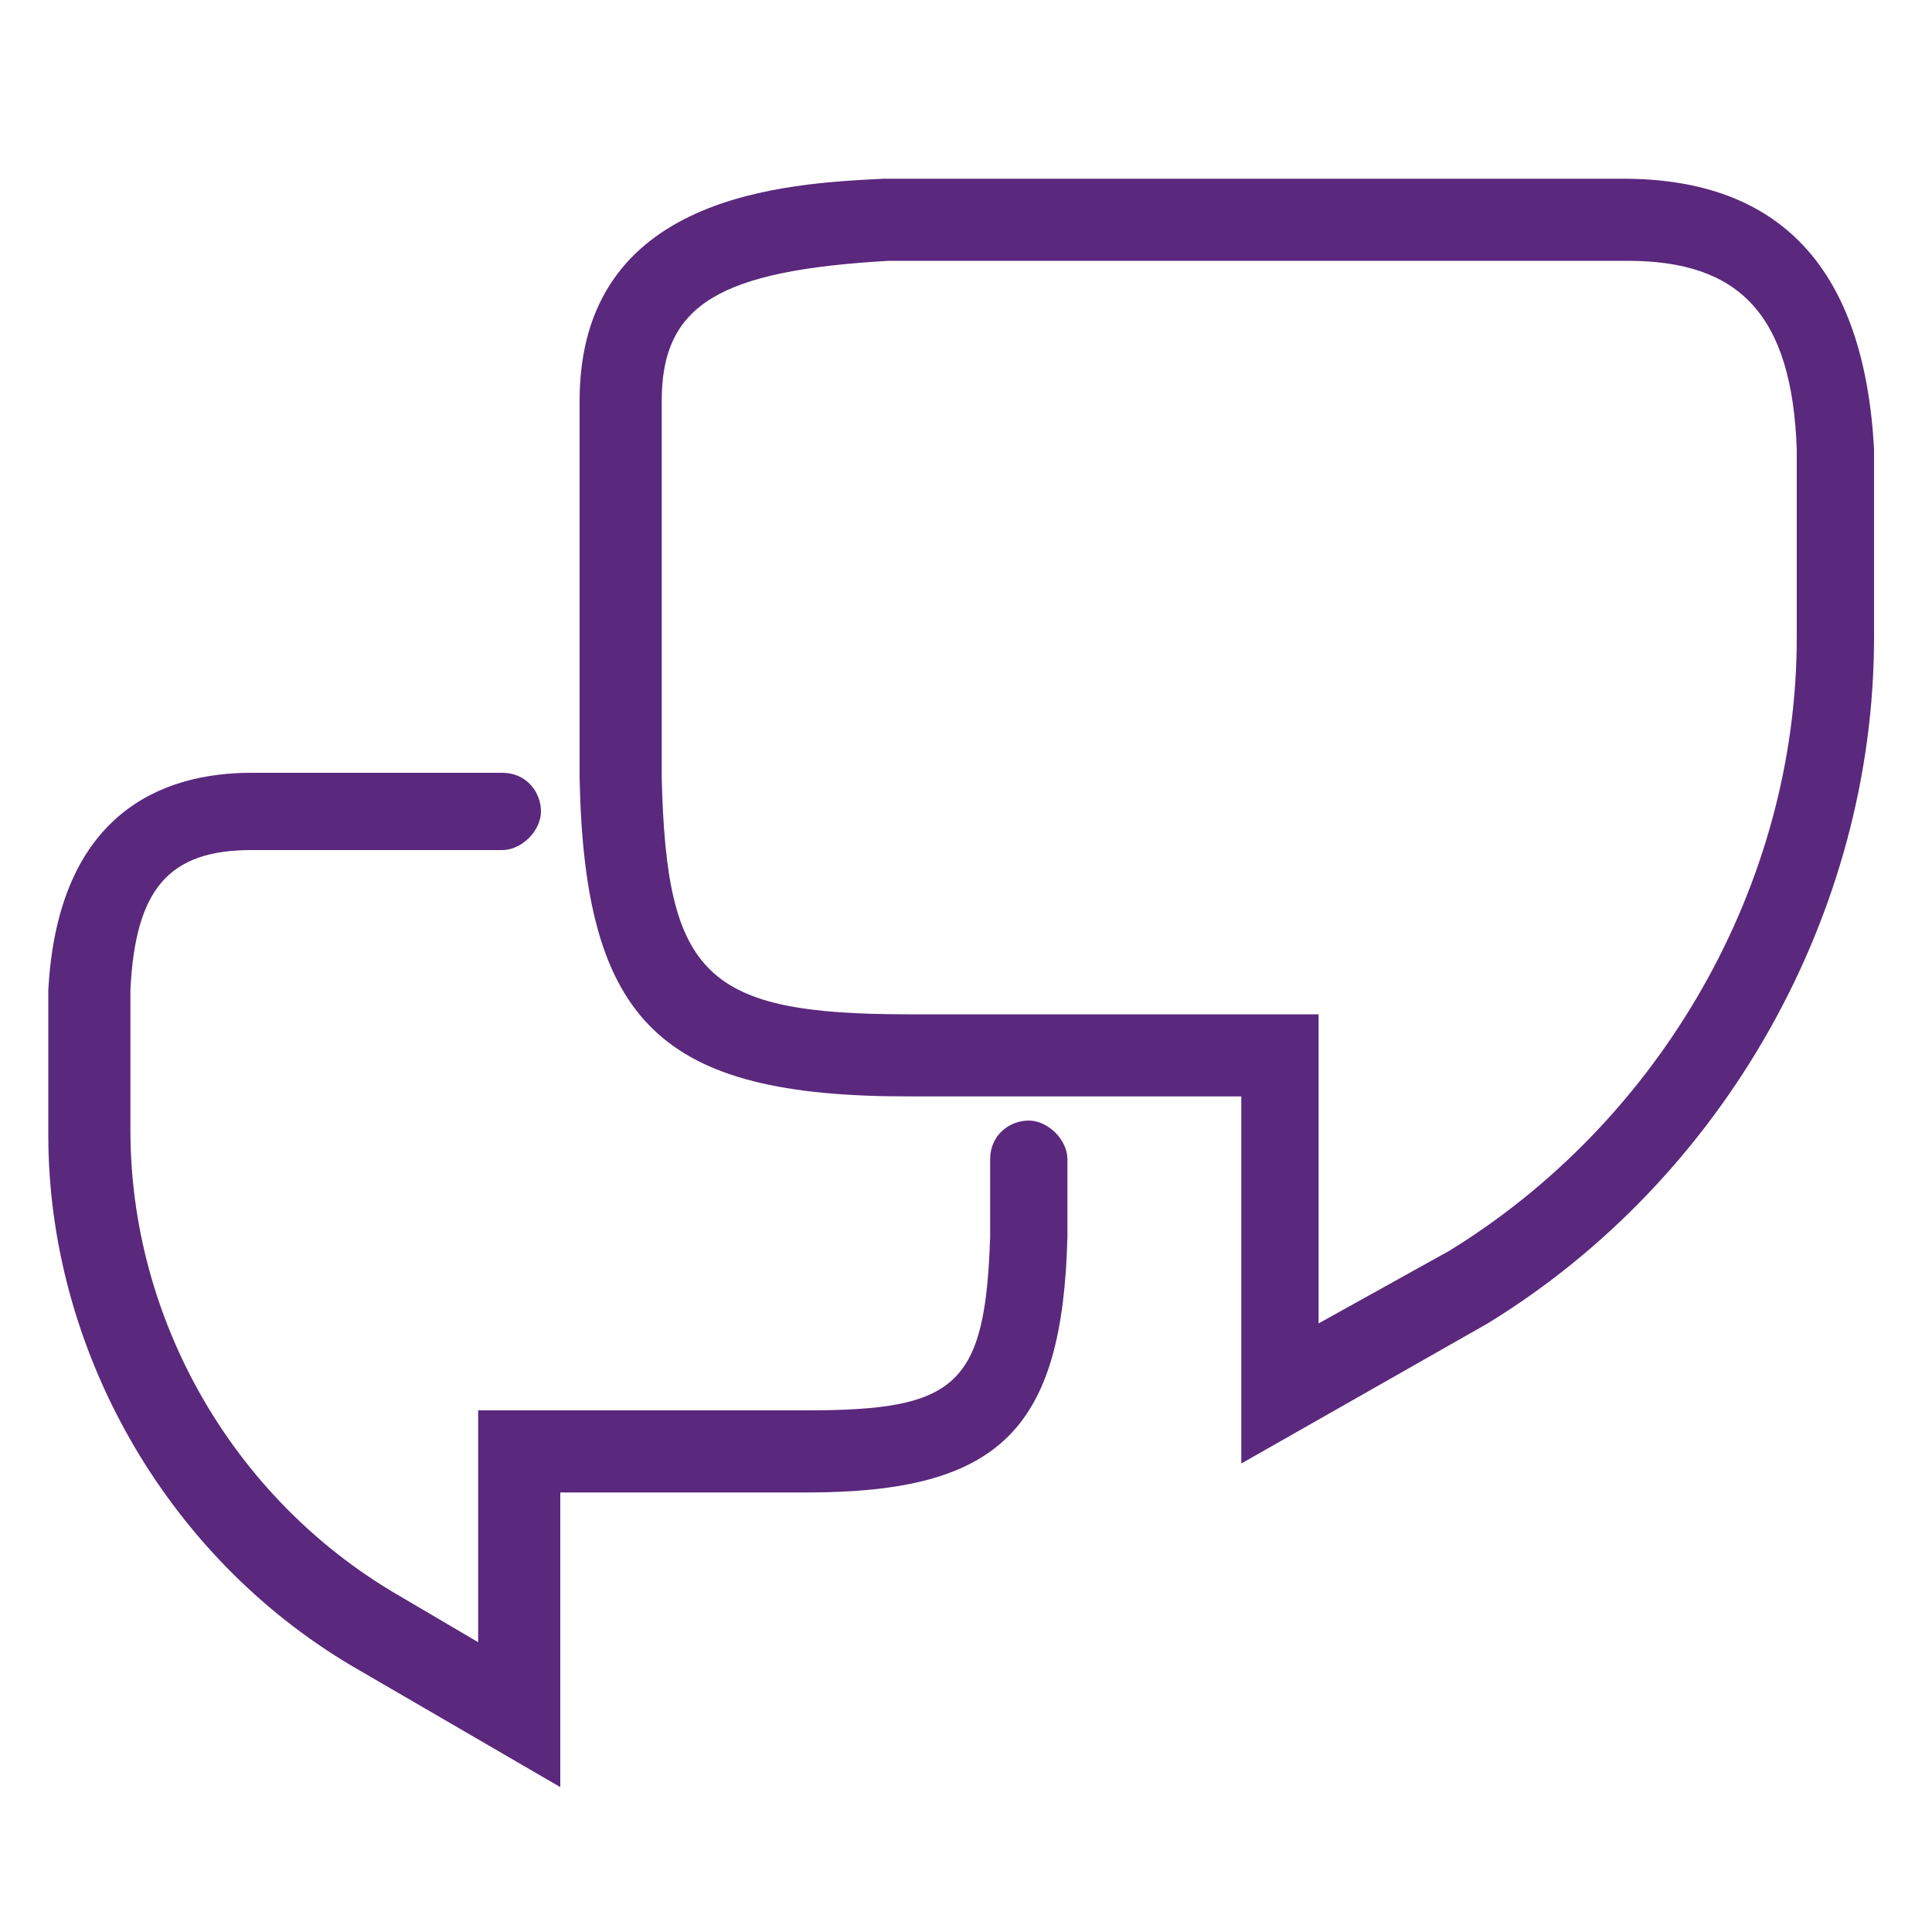
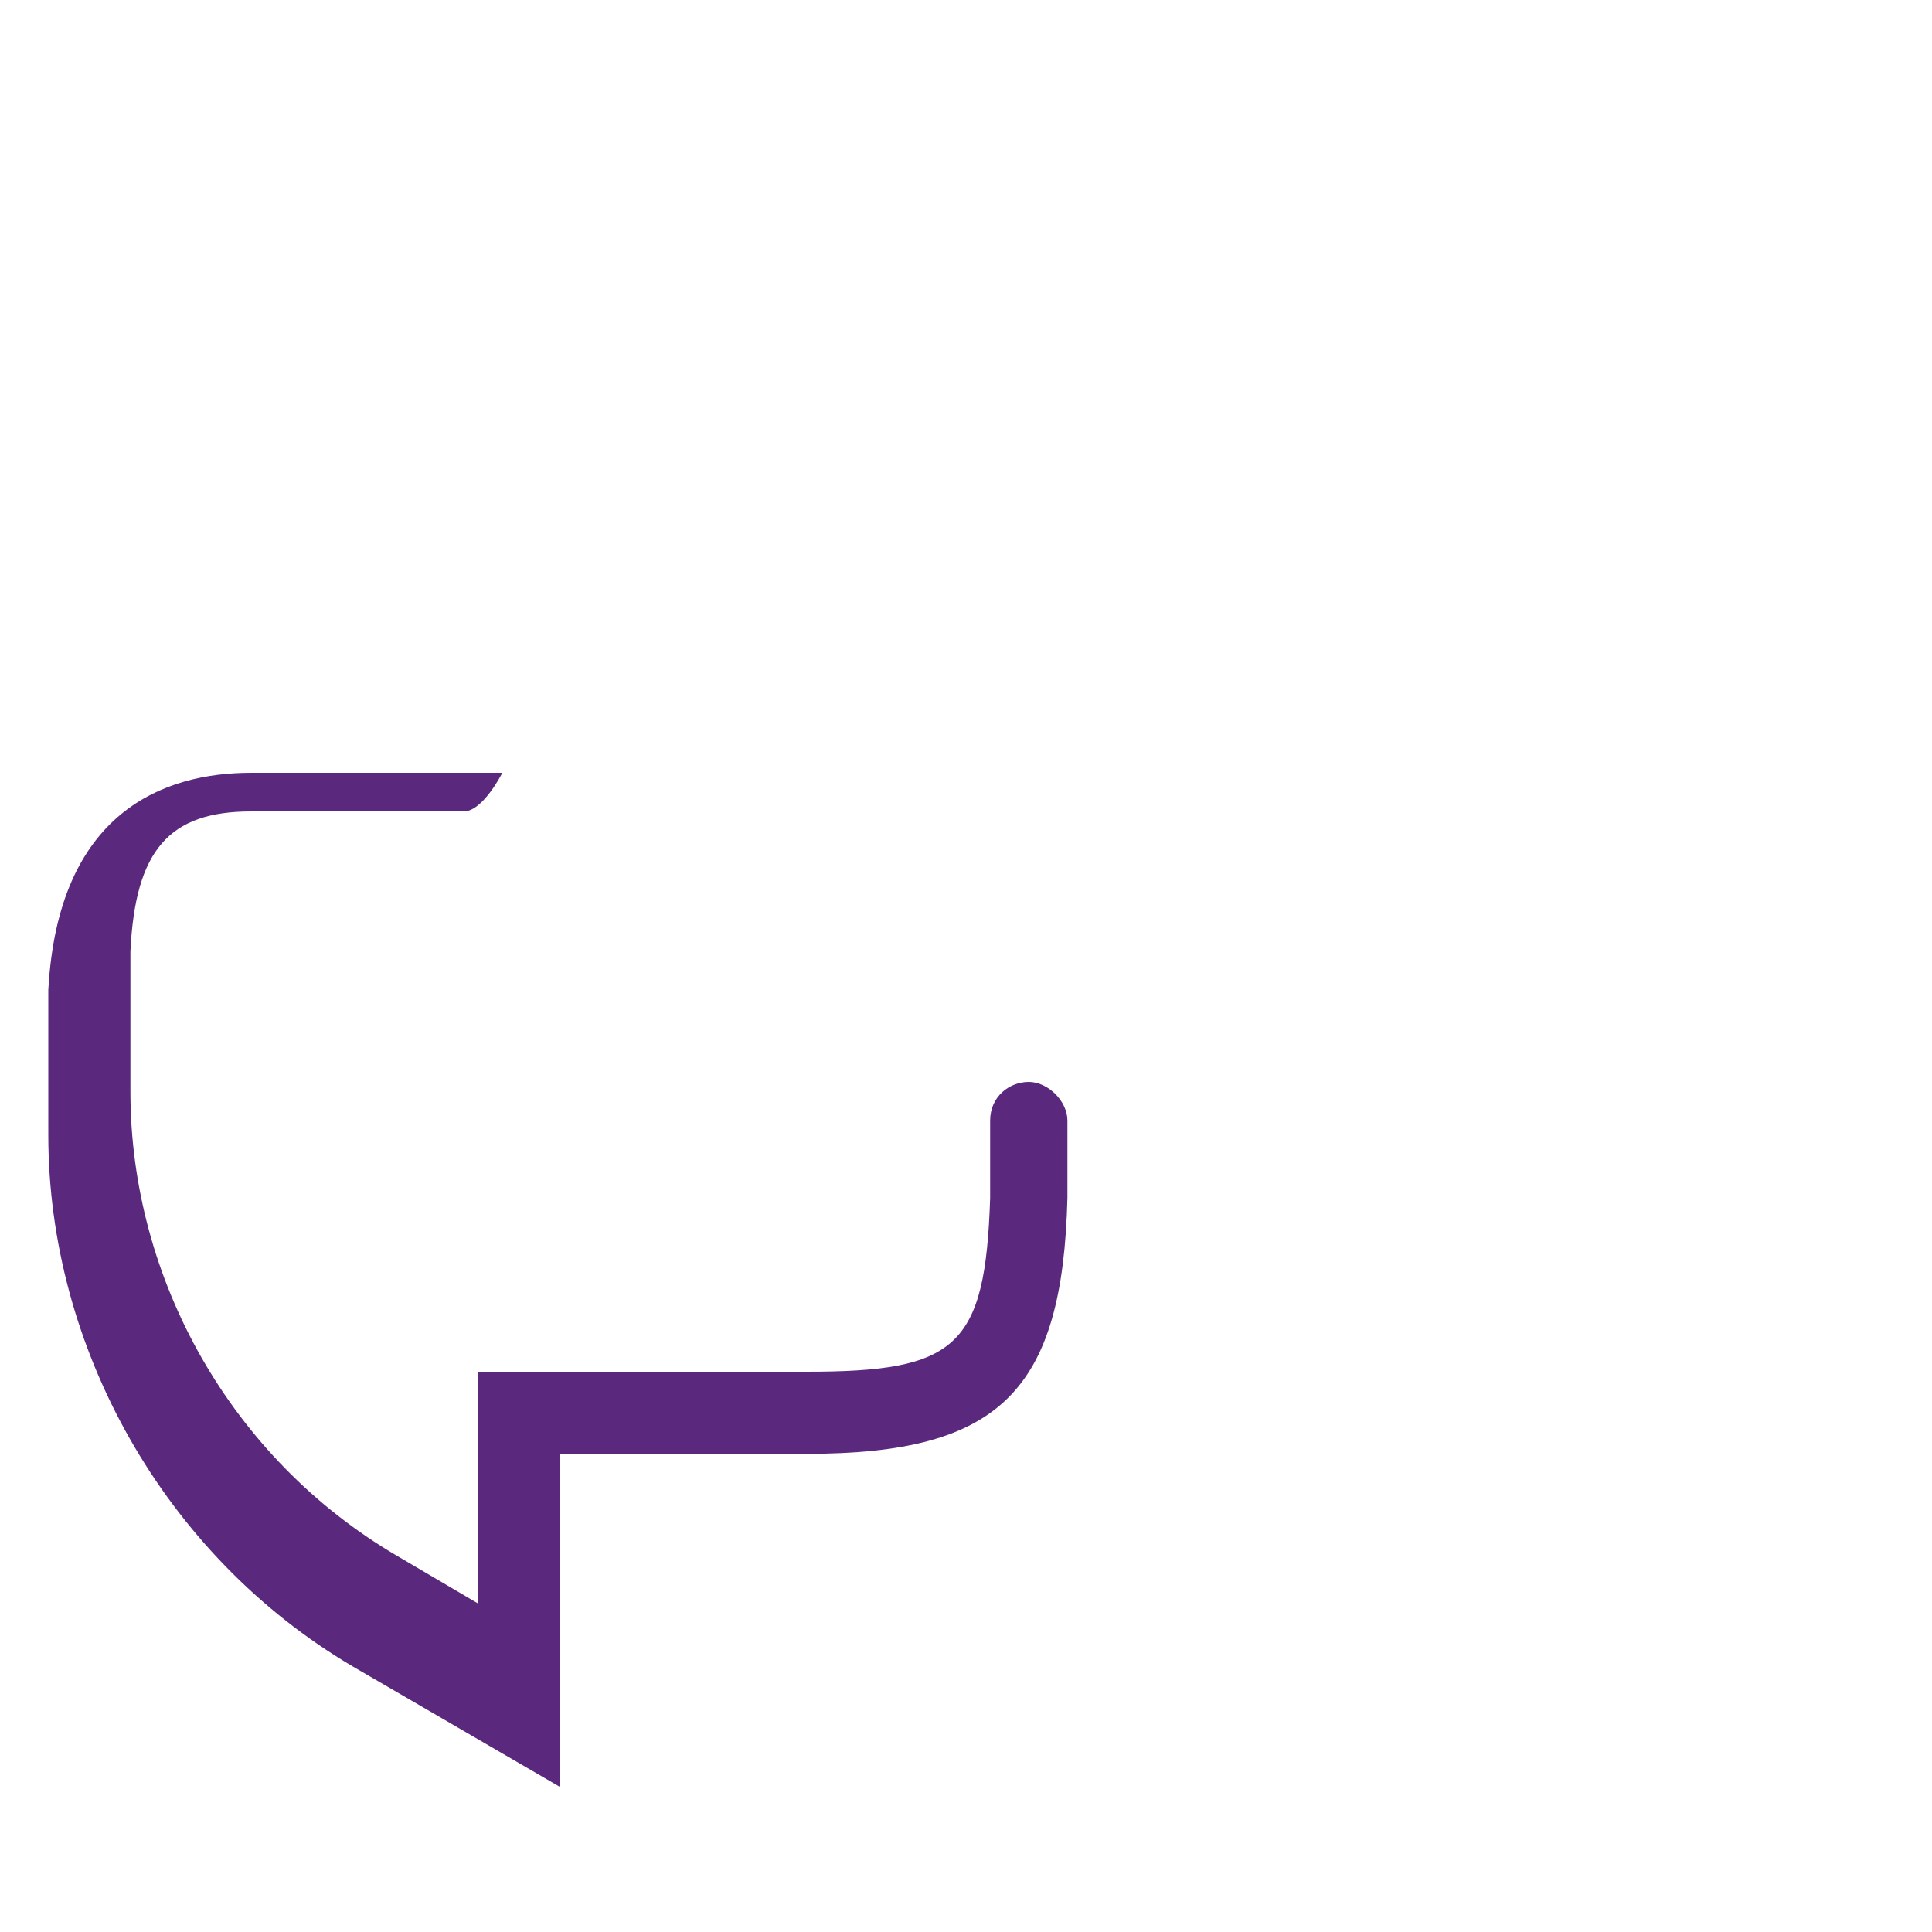
<svg xmlns="http://www.w3.org/2000/svg" version="1.1" id="uuid-85f30dff-b6e0-4eab-a867-9b48c7946276" x="0px" y="0px" viewBox="0 0 40 40" style="enable-background:new 0 0 40 40;" xml:space="preserve">
  <style type="text/css">
	.st0{fill:#5A287D;}
</style>
-   <path class="st0" d="M11.6,37l-4.3-2.5C3.4,32.2,1,27.9,1,23.5v-3C1.2,16.8,3.4,16,5.2,16h5.2c0.5,0,0.8,0.4,0.8,0.8  s-0.4,0.8-0.8,0.8H5.2c-1.7,0-2.4,0.8-2.5,2.9v2.9c0,3.9,2.1,7.6,5.5,9.6l1.7,1v-4.8h6.8c3.1,0,3.7-0.5,3.8-3.6v-1.6  c0-0.5,0.4-0.8,0.8-0.8s0.8,0.4,0.8,0.8v1.6c-0.1,4-1.4,5.3-5.4,5.3h-5.1L11.6,37L11.6,37z" />
-   <path class="st0" d="M25.7,30.3v-7.6h-6.9c-5.1,0-6.7-1.5-6.8-6.6V8.3c0-4.3,4.3-4.5,6.3-4.6h15.3c3.3,0,5,1.9,5.2,5.6v3.9  c0,5.7-3.1,11.2-8,14.2L25.7,30.3L25.7,30.3z M18.4,5.4c-3.5,0.2-4.7,0.9-4.7,2.9v7.8c0.1,4.1,0.9,4.9,5.1,4.9h8.5v6.4l2.7-1.5  c4.4-2.7,7.2-7.6,7.2-12.7V9.3c-0.1-2.8-1.2-3.9-3.5-3.9C33.7,5.4,18.4,5.4,18.4,5.4z" />
+   <path class="st0" d="M11.6,37l-4.3-2.5C3.4,32.2,1,27.9,1,23.5v-3C1.2,16.8,3.4,16,5.2,16h5.2s-0.4,0.8-0.8,0.8H5.2c-1.7,0-2.4,0.8-2.5,2.9v2.9c0,3.9,2.1,7.6,5.5,9.6l1.7,1v-4.8h6.8c3.1,0,3.7-0.5,3.8-3.6v-1.6  c0-0.5,0.4-0.8,0.8-0.8s0.8,0.4,0.8,0.8v1.6c-0.1,4-1.4,5.3-5.4,5.3h-5.1L11.6,37L11.6,37z" />
</svg>